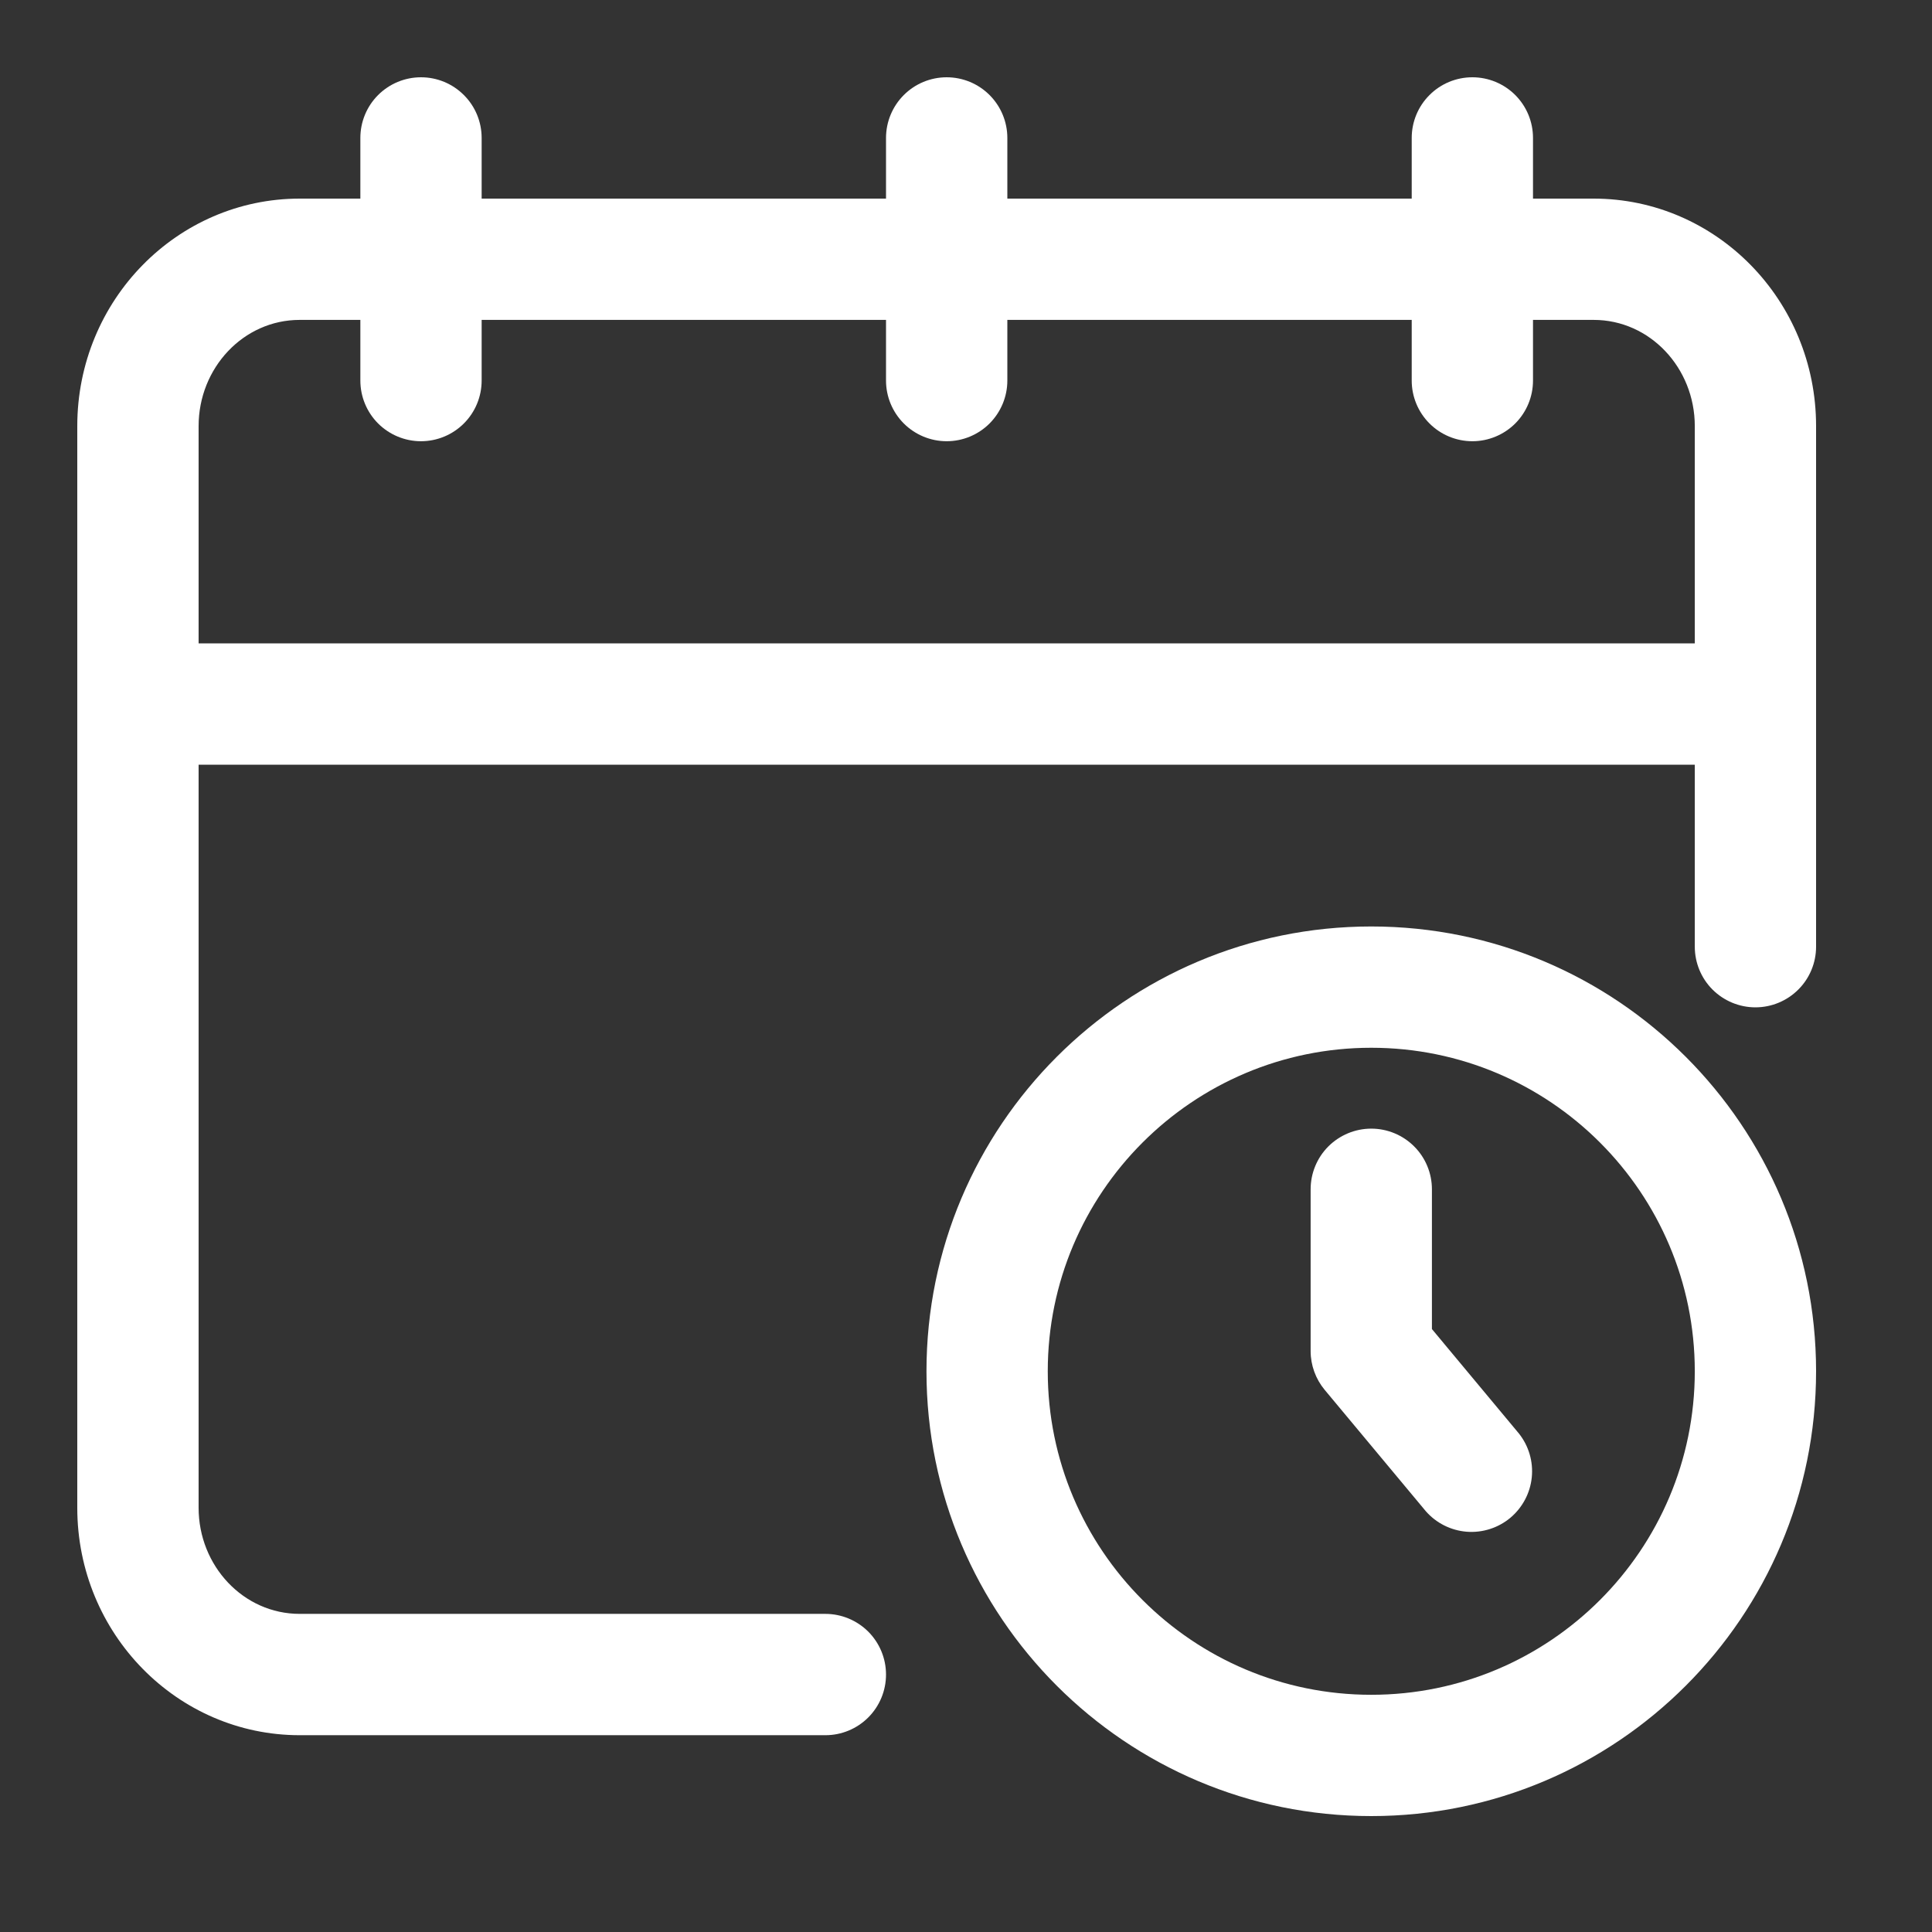
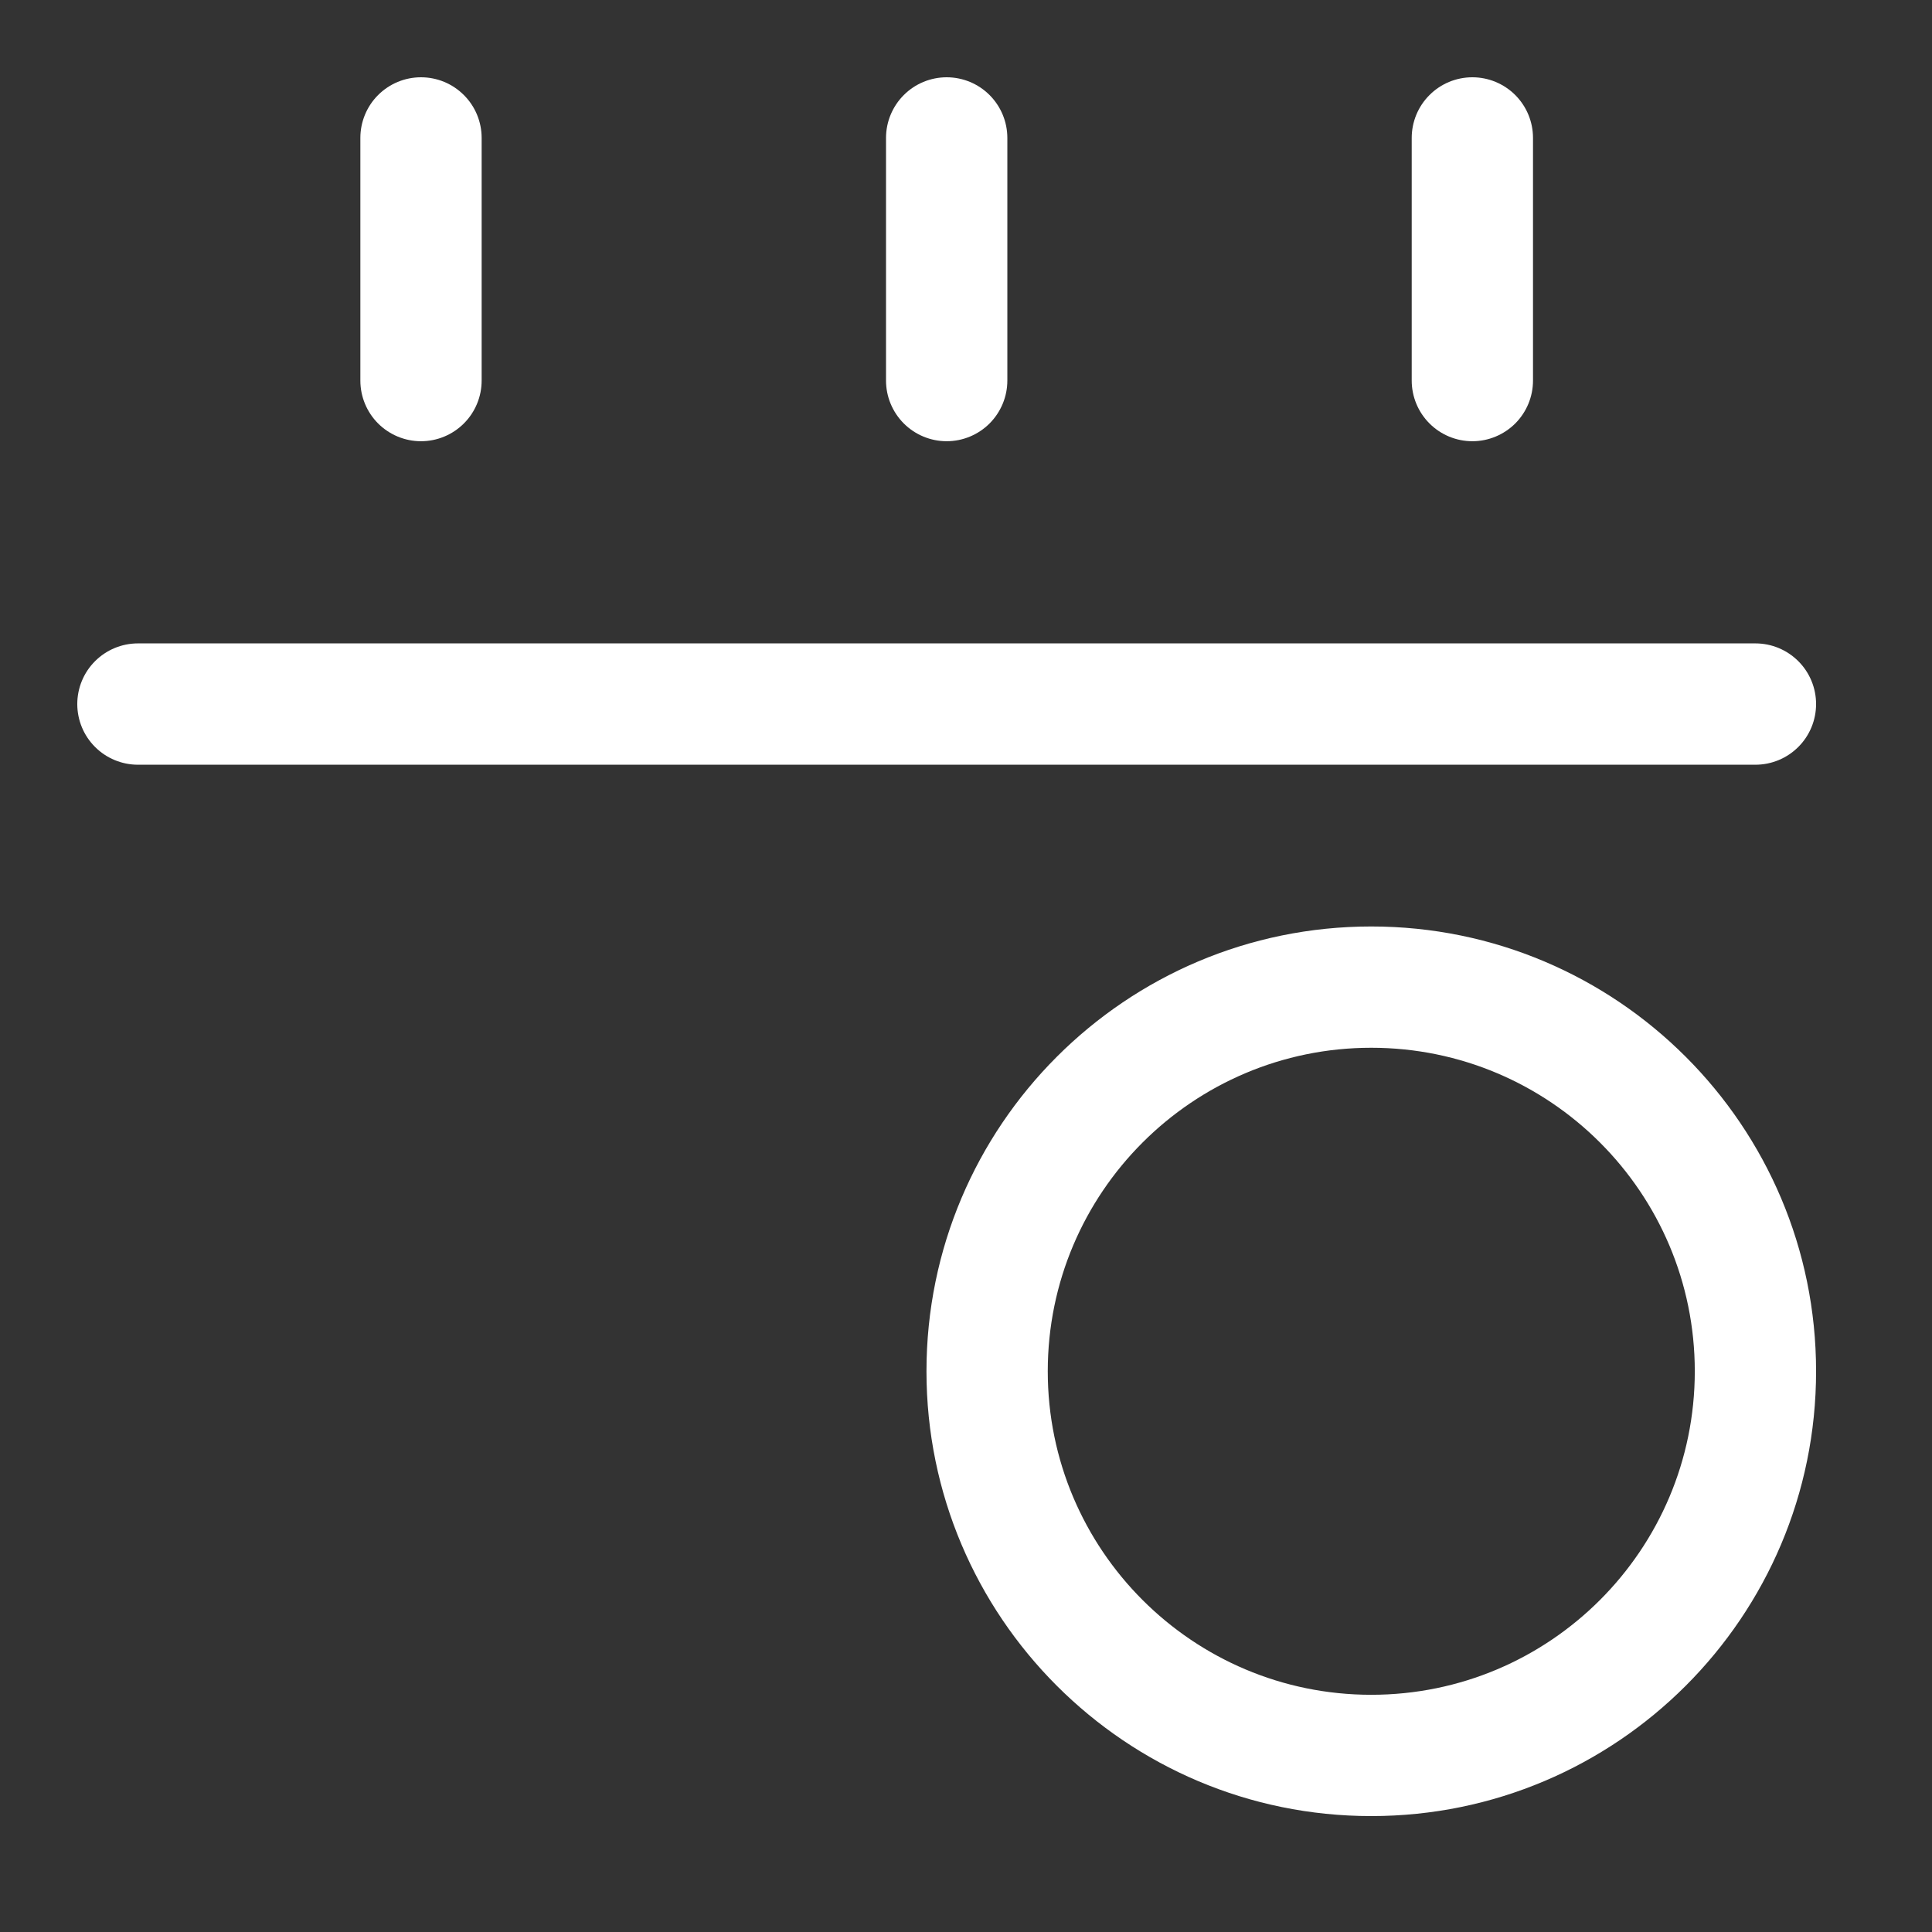
<svg xmlns="http://www.w3.org/2000/svg" width="50" height="50" viewBox="0 0 50 50" fill="none">
  <rect x="0" y="0" width="50" height="50" fill="#333333" stroke="none" />
-   <path fill-rule="evenodd" clip-rule="evenodd" d="M21.36 41.767H7.756C6.299 41.767 5.14 40.524 5.14 39.021V11.027C5.14 9.522 6.299 8.279 7.756 8.279H41.244C42.701 8.279 43.861 9.522 43.861 11.027V24.5C43.861 24.916 44.026 25.316 44.32 25.61C44.615 25.904 45.014 26.07 45.43 26.07C45.847 26.07 46.246 25.904 46.54 25.61C46.835 25.316 47 24.916 47 24.5V11.027C47 7.764 44.409 5.14 41.244 5.14H7.756C4.591 5.14 2 7.764 2 11.027V39.021C2 42.282 4.591 44.907 7.756 44.907H21.36C21.777 44.907 22.176 44.742 22.471 44.447C22.765 44.153 22.93 43.754 22.93 43.337C22.93 42.921 22.765 42.522 22.471 42.227C22.176 41.933 21.777 41.767 21.36 41.767Z" fill="white" />
  <path fill-rule="evenodd" clip-rule="evenodd" d="M9.326 3.57V9.849C9.326 10.265 9.491 10.664 9.785 10.959C10.08 11.253 10.479 11.419 10.895 11.419C11.312 11.419 11.711 11.253 12.005 10.959C12.3 10.664 12.465 10.265 12.465 9.849V3.57C12.465 3.153 12.3 2.754 12.005 2.46C11.711 2.165 11.312 2 10.895 2C10.479 2 10.08 2.165 9.785 2.46C9.491 2.754 9.326 3.153 9.326 3.57ZM36.535 3.57V9.849C36.535 10.265 36.7 10.664 36.995 10.959C37.289 11.253 37.688 11.419 38.105 11.419C38.521 11.419 38.92 11.253 39.215 10.959C39.509 10.664 39.674 10.265 39.674 9.849V3.57C39.674 3.153 39.509 2.754 39.215 2.46C38.92 2.165 38.521 2 38.105 2C37.688 2 37.289 2.165 36.995 2.46C36.7 2.754 36.535 3.153 36.535 3.57ZM22.93 3.57V9.849C22.93 10.265 23.096 10.664 23.39 10.959C23.684 11.253 24.084 11.419 24.5 11.419C24.916 11.419 25.316 11.253 25.61 10.959C25.904 10.664 26.07 10.265 26.07 9.849V3.57C26.07 3.153 25.904 2.754 25.61 2.46C25.316 2.165 24.916 2 24.5 2C24.084 2 23.684 2.165 23.39 2.46C23.096 2.754 22.93 3.153 22.93 3.57ZM3.57 19.791H45.43C45.847 19.791 46.246 19.625 46.54 19.331C46.835 19.037 47 18.637 47 18.221C47 17.805 46.835 17.405 46.54 17.111C46.246 16.817 45.847 16.651 45.43 16.651H3.57C3.153 16.651 2.754 16.817 2.46 17.111C2.165 17.405 2 17.805 2 18.221C2 18.637 2.165 19.037 2.46 19.331C2.754 19.625 3.153 19.791 3.57 19.791ZM35.488 23.977C29.134 23.977 23.977 29.134 23.977 35.488C23.977 41.843 29.134 47 35.488 47C41.843 47 47 41.843 47 35.488C47 29.134 41.843 23.977 35.488 23.977ZM35.488 27.116C40.11 27.116 43.861 30.867 43.861 35.488C43.861 40.11 40.11 43.861 35.488 43.861C30.867 43.861 27.116 40.11 27.116 35.488C27.116 30.867 30.867 27.116 35.488 27.116Z" fill="white" />
-   <path fill-rule="evenodd" clip-rule="evenodd" d="M33.919 30.779V34.965C33.919 35.331 34.048 35.687 34.283 35.97L36.899 39.109C37.169 39.418 37.549 39.608 37.957 39.641C38.366 39.673 38.771 39.544 39.086 39.282C39.4 39.019 39.6 38.644 39.642 38.237C39.684 37.829 39.565 37.421 39.31 37.1L37.058 34.396V30.779C37.058 30.363 36.893 29.963 36.598 29.669C36.304 29.375 35.905 29.209 35.488 29.209C35.072 29.209 34.673 29.375 34.378 29.669C34.084 29.963 33.919 30.363 33.919 30.779Z" fill="white" />
</svg>